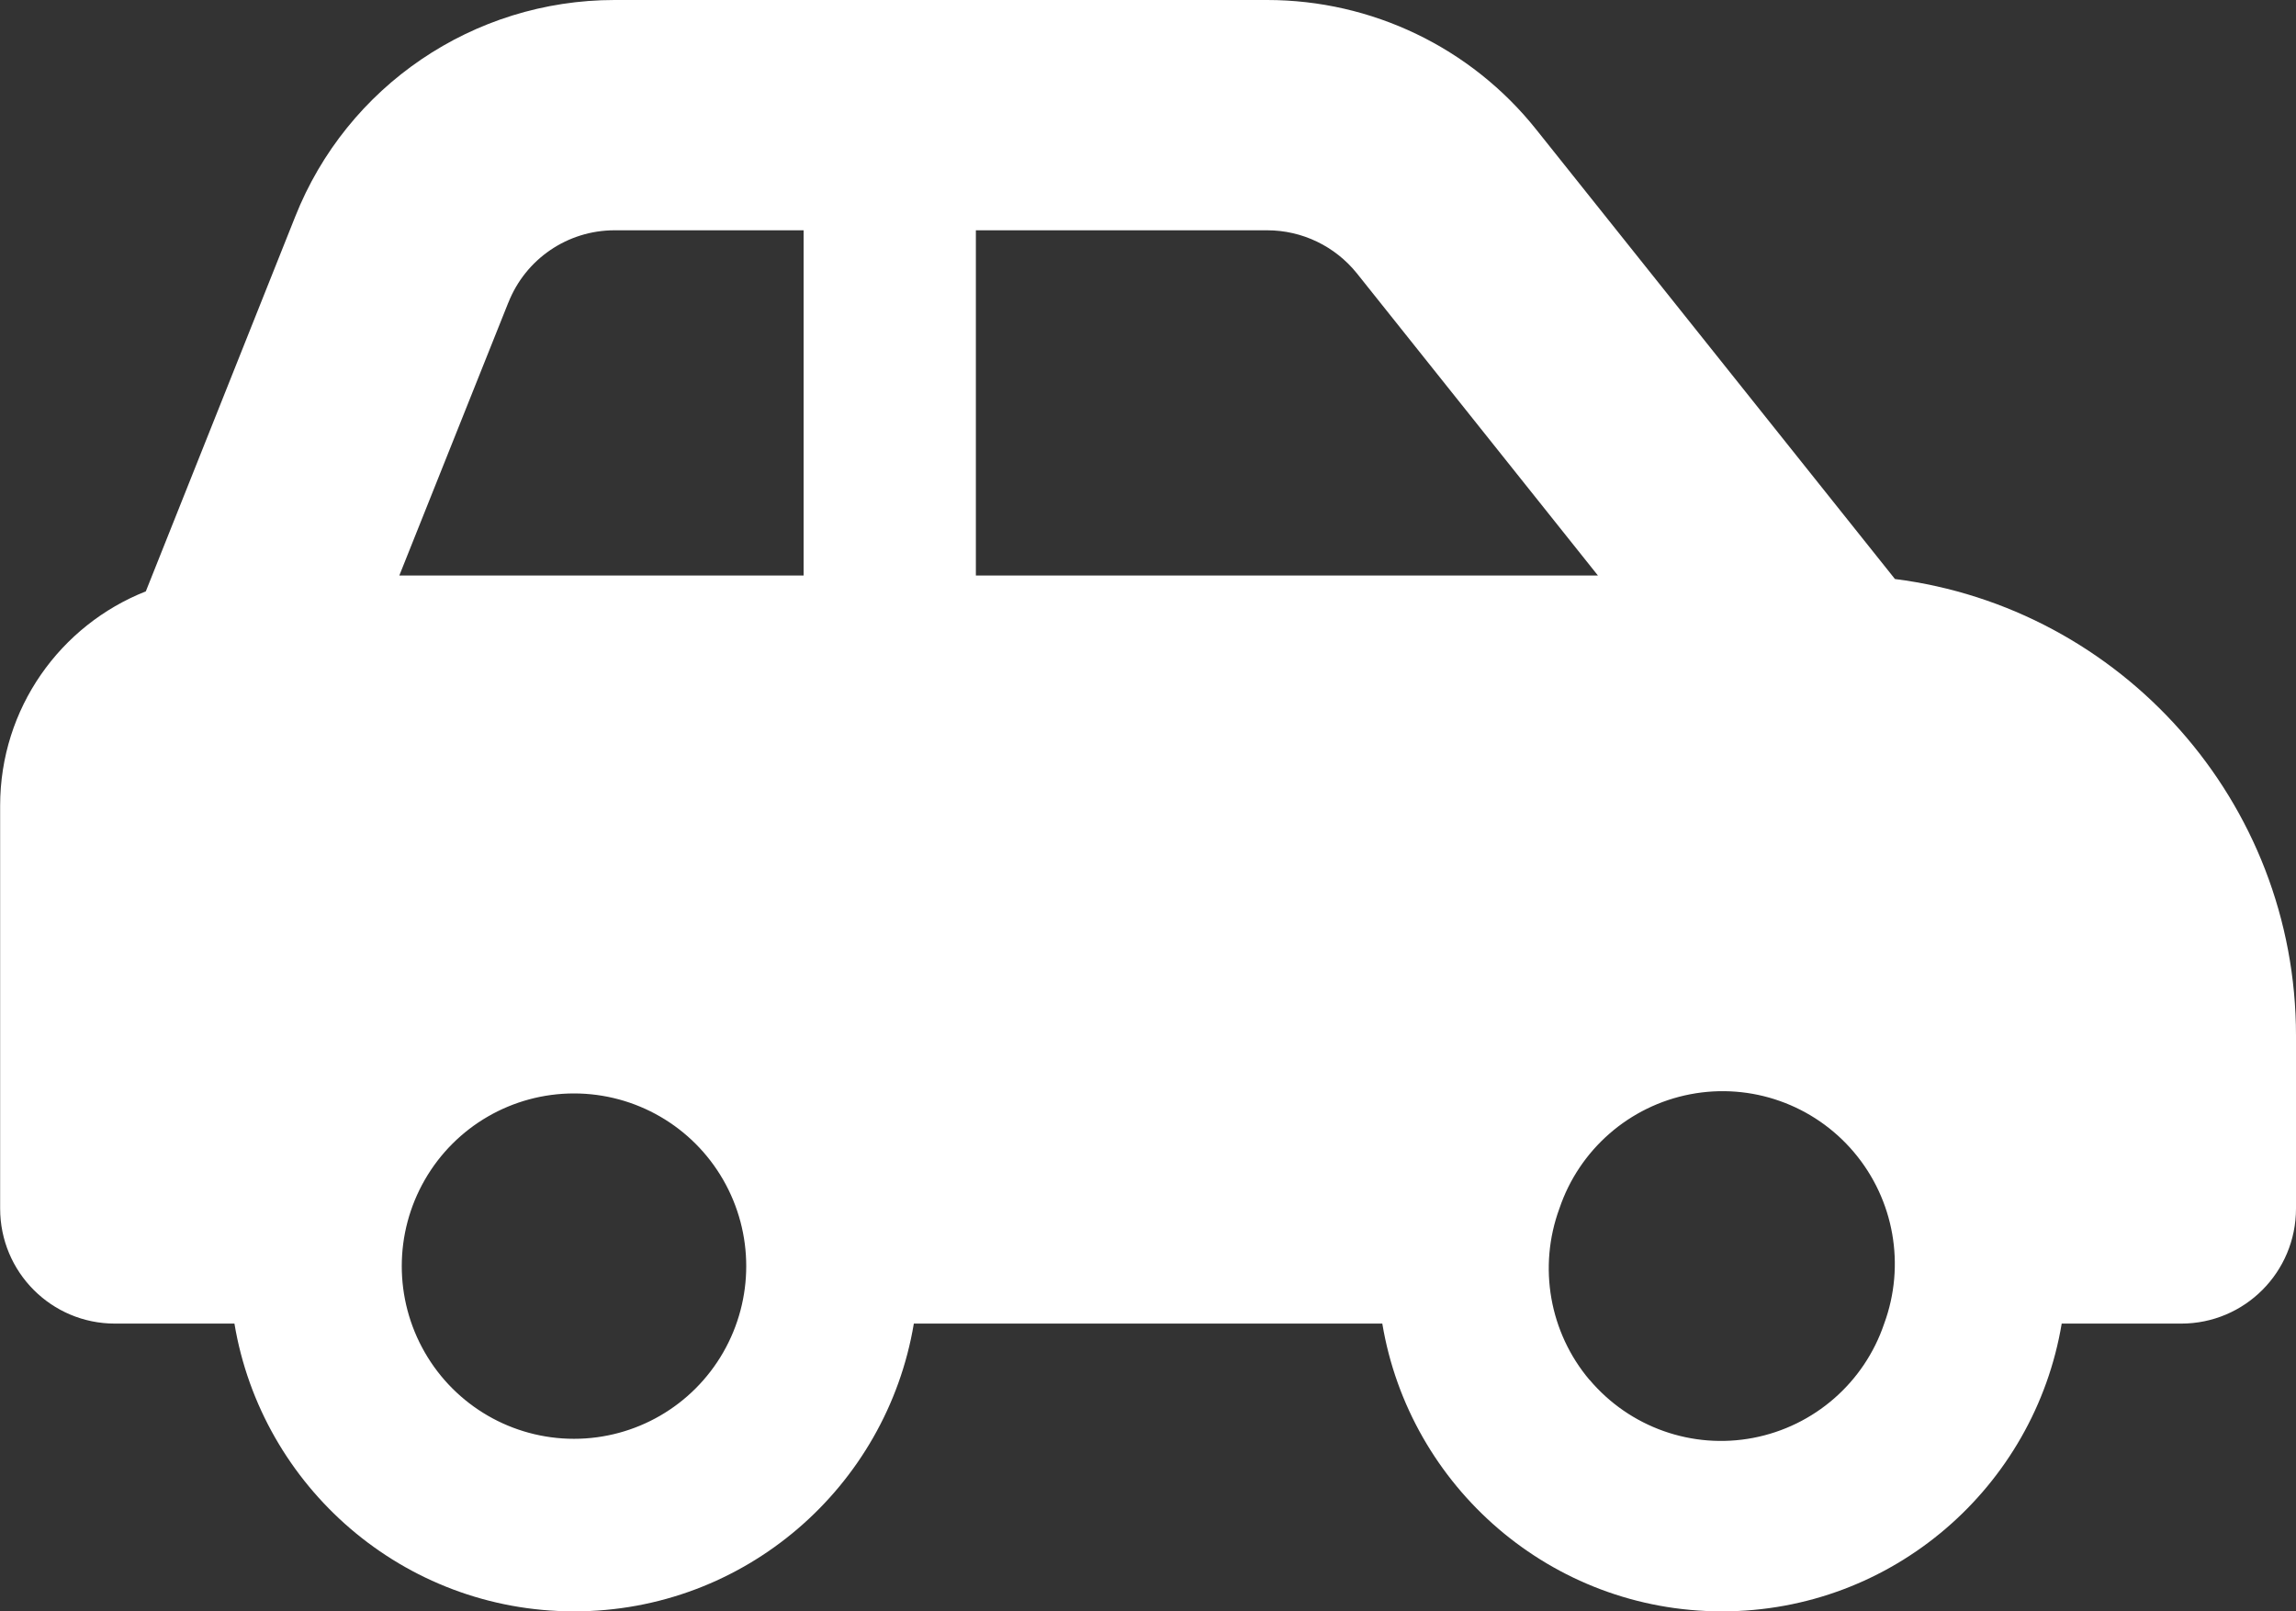
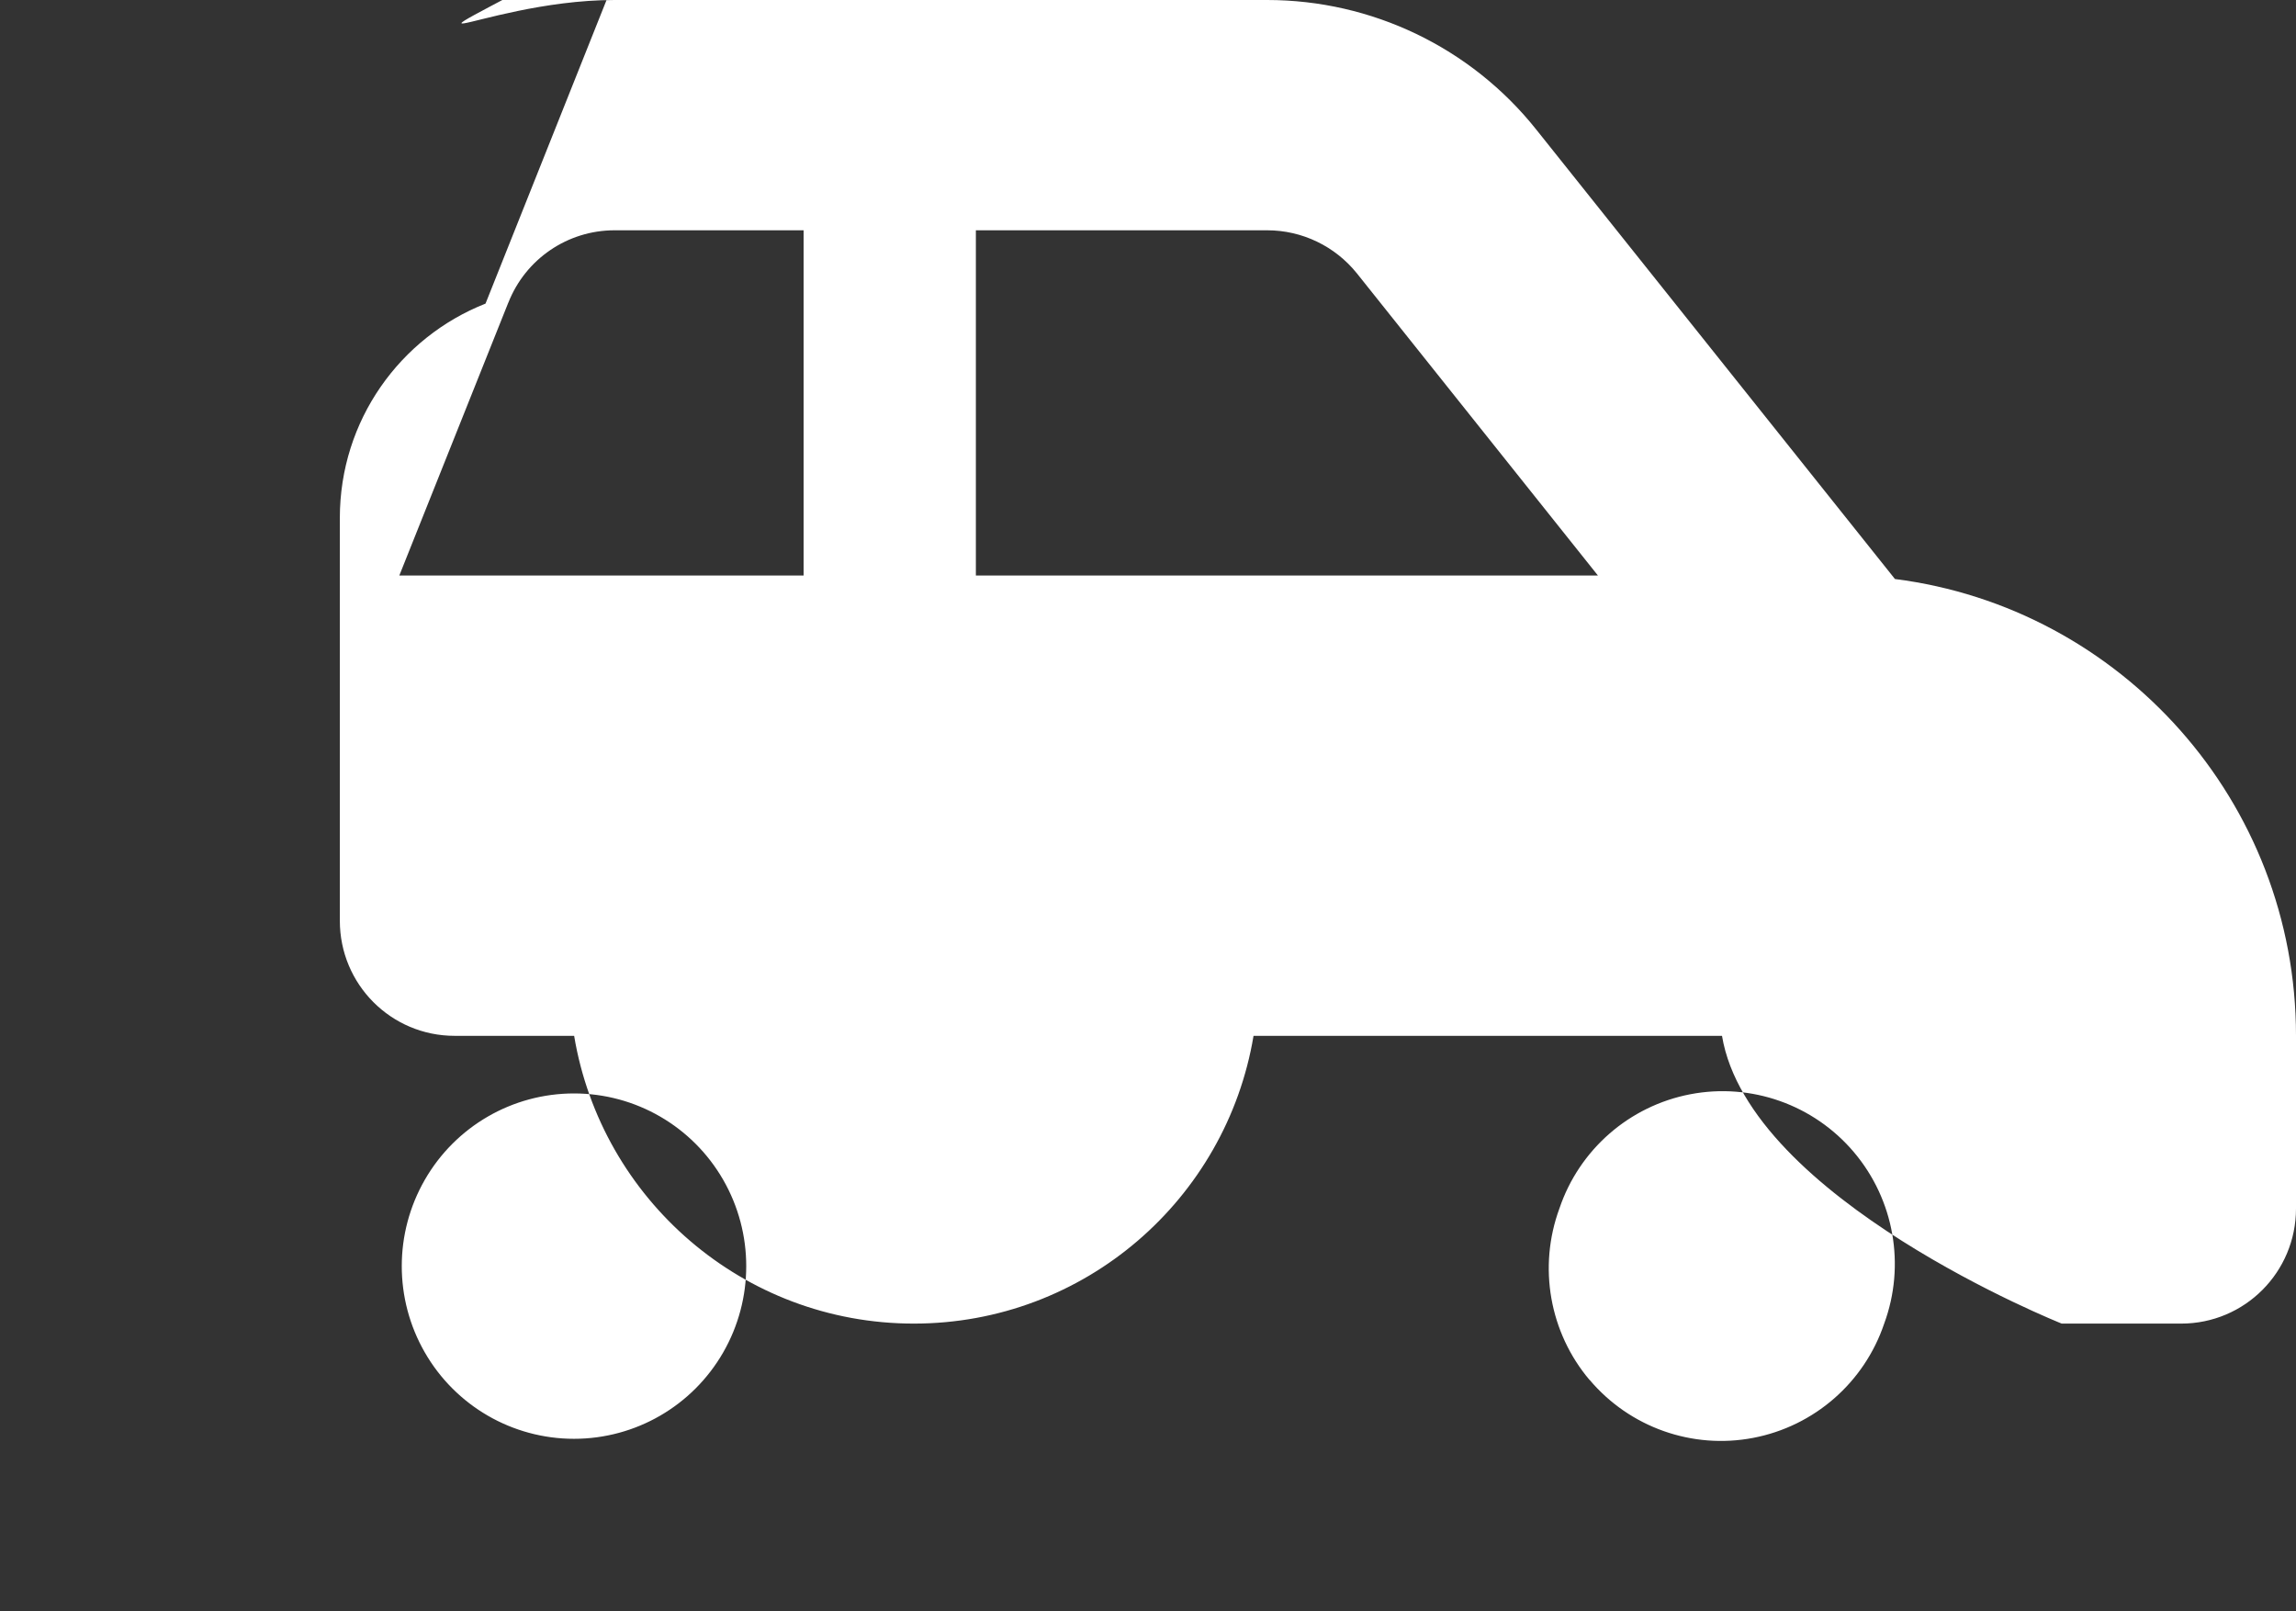
<svg xmlns="http://www.w3.org/2000/svg" id="_レイヤー_1" data-name="レイヤー 1" viewBox="0 0 171 120">
  <rect x="0" y="0" width="171" height="120" fill="#333333" stroke="none" />
  <defs>
    <style> .cls-1 { fill: #fff; } </style>
  </defs>
-   <path class="cls-1" d="M171,77.14v12.86c0,4.74-3.82,8.57-8.55,8.57h-8.9c-2.03,12.16-12.58,21.43-25.3,21.43s-23.27-9.27-25.3-21.43h-34.89c-2.03,12.16-12.58,21.43-25.3,21.43s-23.27-9.27-25.3-21.43h-8.9c-4.73,0-8.55-3.83-8.55-8.57v-30c0-7.26,4.49-13.45,10.85-15.96l11.12-27.89C25.84,6.4,35.27,0,45.77,0h48.6c7.8,0,15.18,3.54,20.04,9.64l26.72,33.48c16.83,2.14,29.87,16.55,29.87,34.02ZM37.86,22.53l-8.12,20.33h30.11v-25.71h-14.08c-3.5,0-6.63,2.14-7.91,5.39ZM31.64,87.86c-2.29,3.98-2.29,8.88,0,12.86,2.29,3.98,6.52,6.43,11.11,6.43s8.82-2.45,11.11-6.43c2.29-3.98,2.29-8.88,0-12.86-2.29-3.98-6.52-6.43-11.11-6.43s-8.82,2.45-11.11,6.43ZM119.01,42.86l-17.95-22.5c-1.63-2.03-4.09-3.21-6.68-3.21h-21.7v25.71h46.33ZM118.39,102.76c2.99,3.54,7.65,5.19,12.19,4.32,4.54-.87,8.27-4.12,9.75-8.51,1.6-4.35.74-9.22-2.25-12.76s-7.65-5.19-12.19-4.32c-4.54.87-8.27,4.12-9.75,8.51-1.6,4.35-.74,9.23,2.24,12.76Z" />
+   <path class="cls-1" d="M171,77.14v12.86c0,4.74-3.82,8.57-8.55,8.57h-8.9s-23.27-9.27-25.3-21.43h-34.89c-2.03,12.16-12.58,21.43-25.3,21.43s-23.27-9.27-25.3-21.43h-8.9c-4.73,0-8.55-3.83-8.55-8.57v-30c0-7.26,4.49-13.45,10.85-15.96l11.12-27.89C25.84,6.4,35.27,0,45.77,0h48.6c7.8,0,15.18,3.54,20.04,9.64l26.72,33.48c16.83,2.14,29.87,16.55,29.87,34.02ZM37.86,22.53l-8.12,20.33h30.11v-25.71h-14.08c-3.5,0-6.63,2.14-7.91,5.39ZM31.64,87.86c-2.29,3.98-2.29,8.88,0,12.86,2.29,3.98,6.52,6.43,11.11,6.43s8.82-2.45,11.11-6.43c2.29-3.98,2.29-8.88,0-12.86-2.29-3.98-6.52-6.43-11.11-6.43s-8.82,2.45-11.11,6.43ZM119.01,42.86l-17.95-22.5c-1.63-2.03-4.09-3.21-6.68-3.21h-21.7v25.71h46.33ZM118.39,102.76c2.99,3.54,7.65,5.19,12.19,4.32,4.54-.87,8.27-4.12,9.75-8.51,1.6-4.35.74-9.22-2.25-12.76s-7.65-5.19-12.19-4.32c-4.54.87-8.27,4.12-9.75,8.51-1.6,4.35-.74,9.23,2.24,12.76Z" />
</svg>